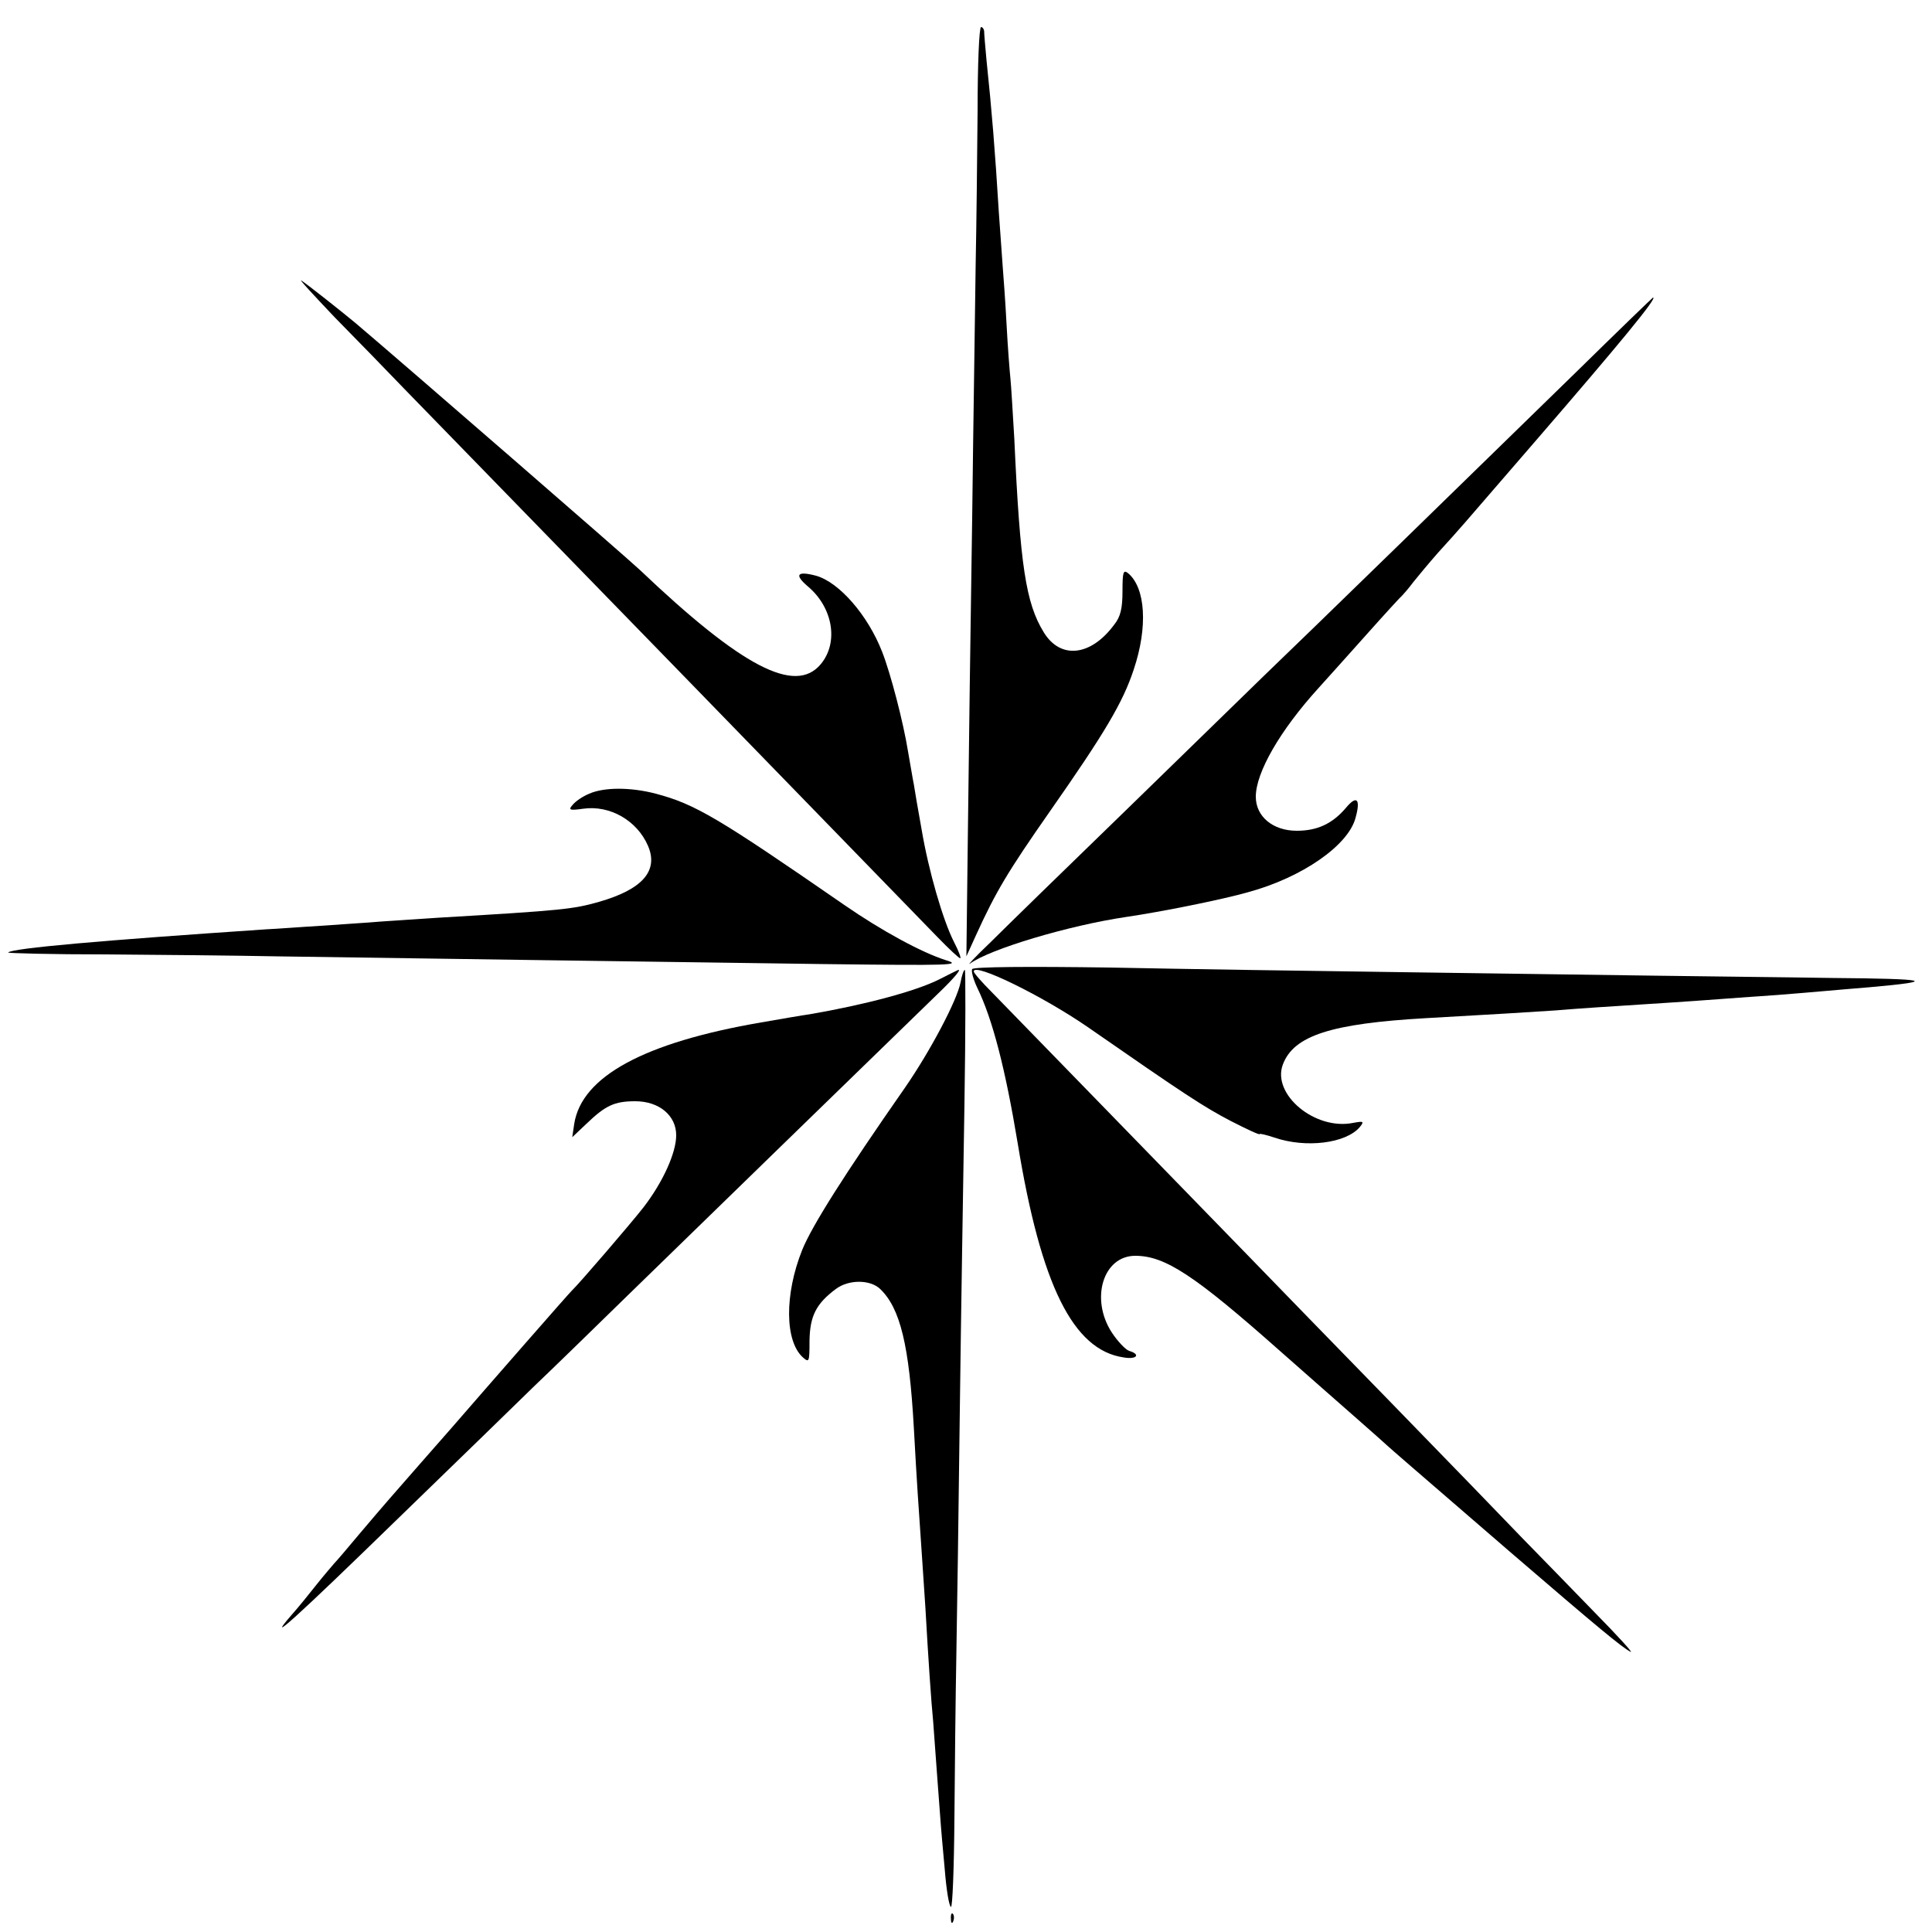
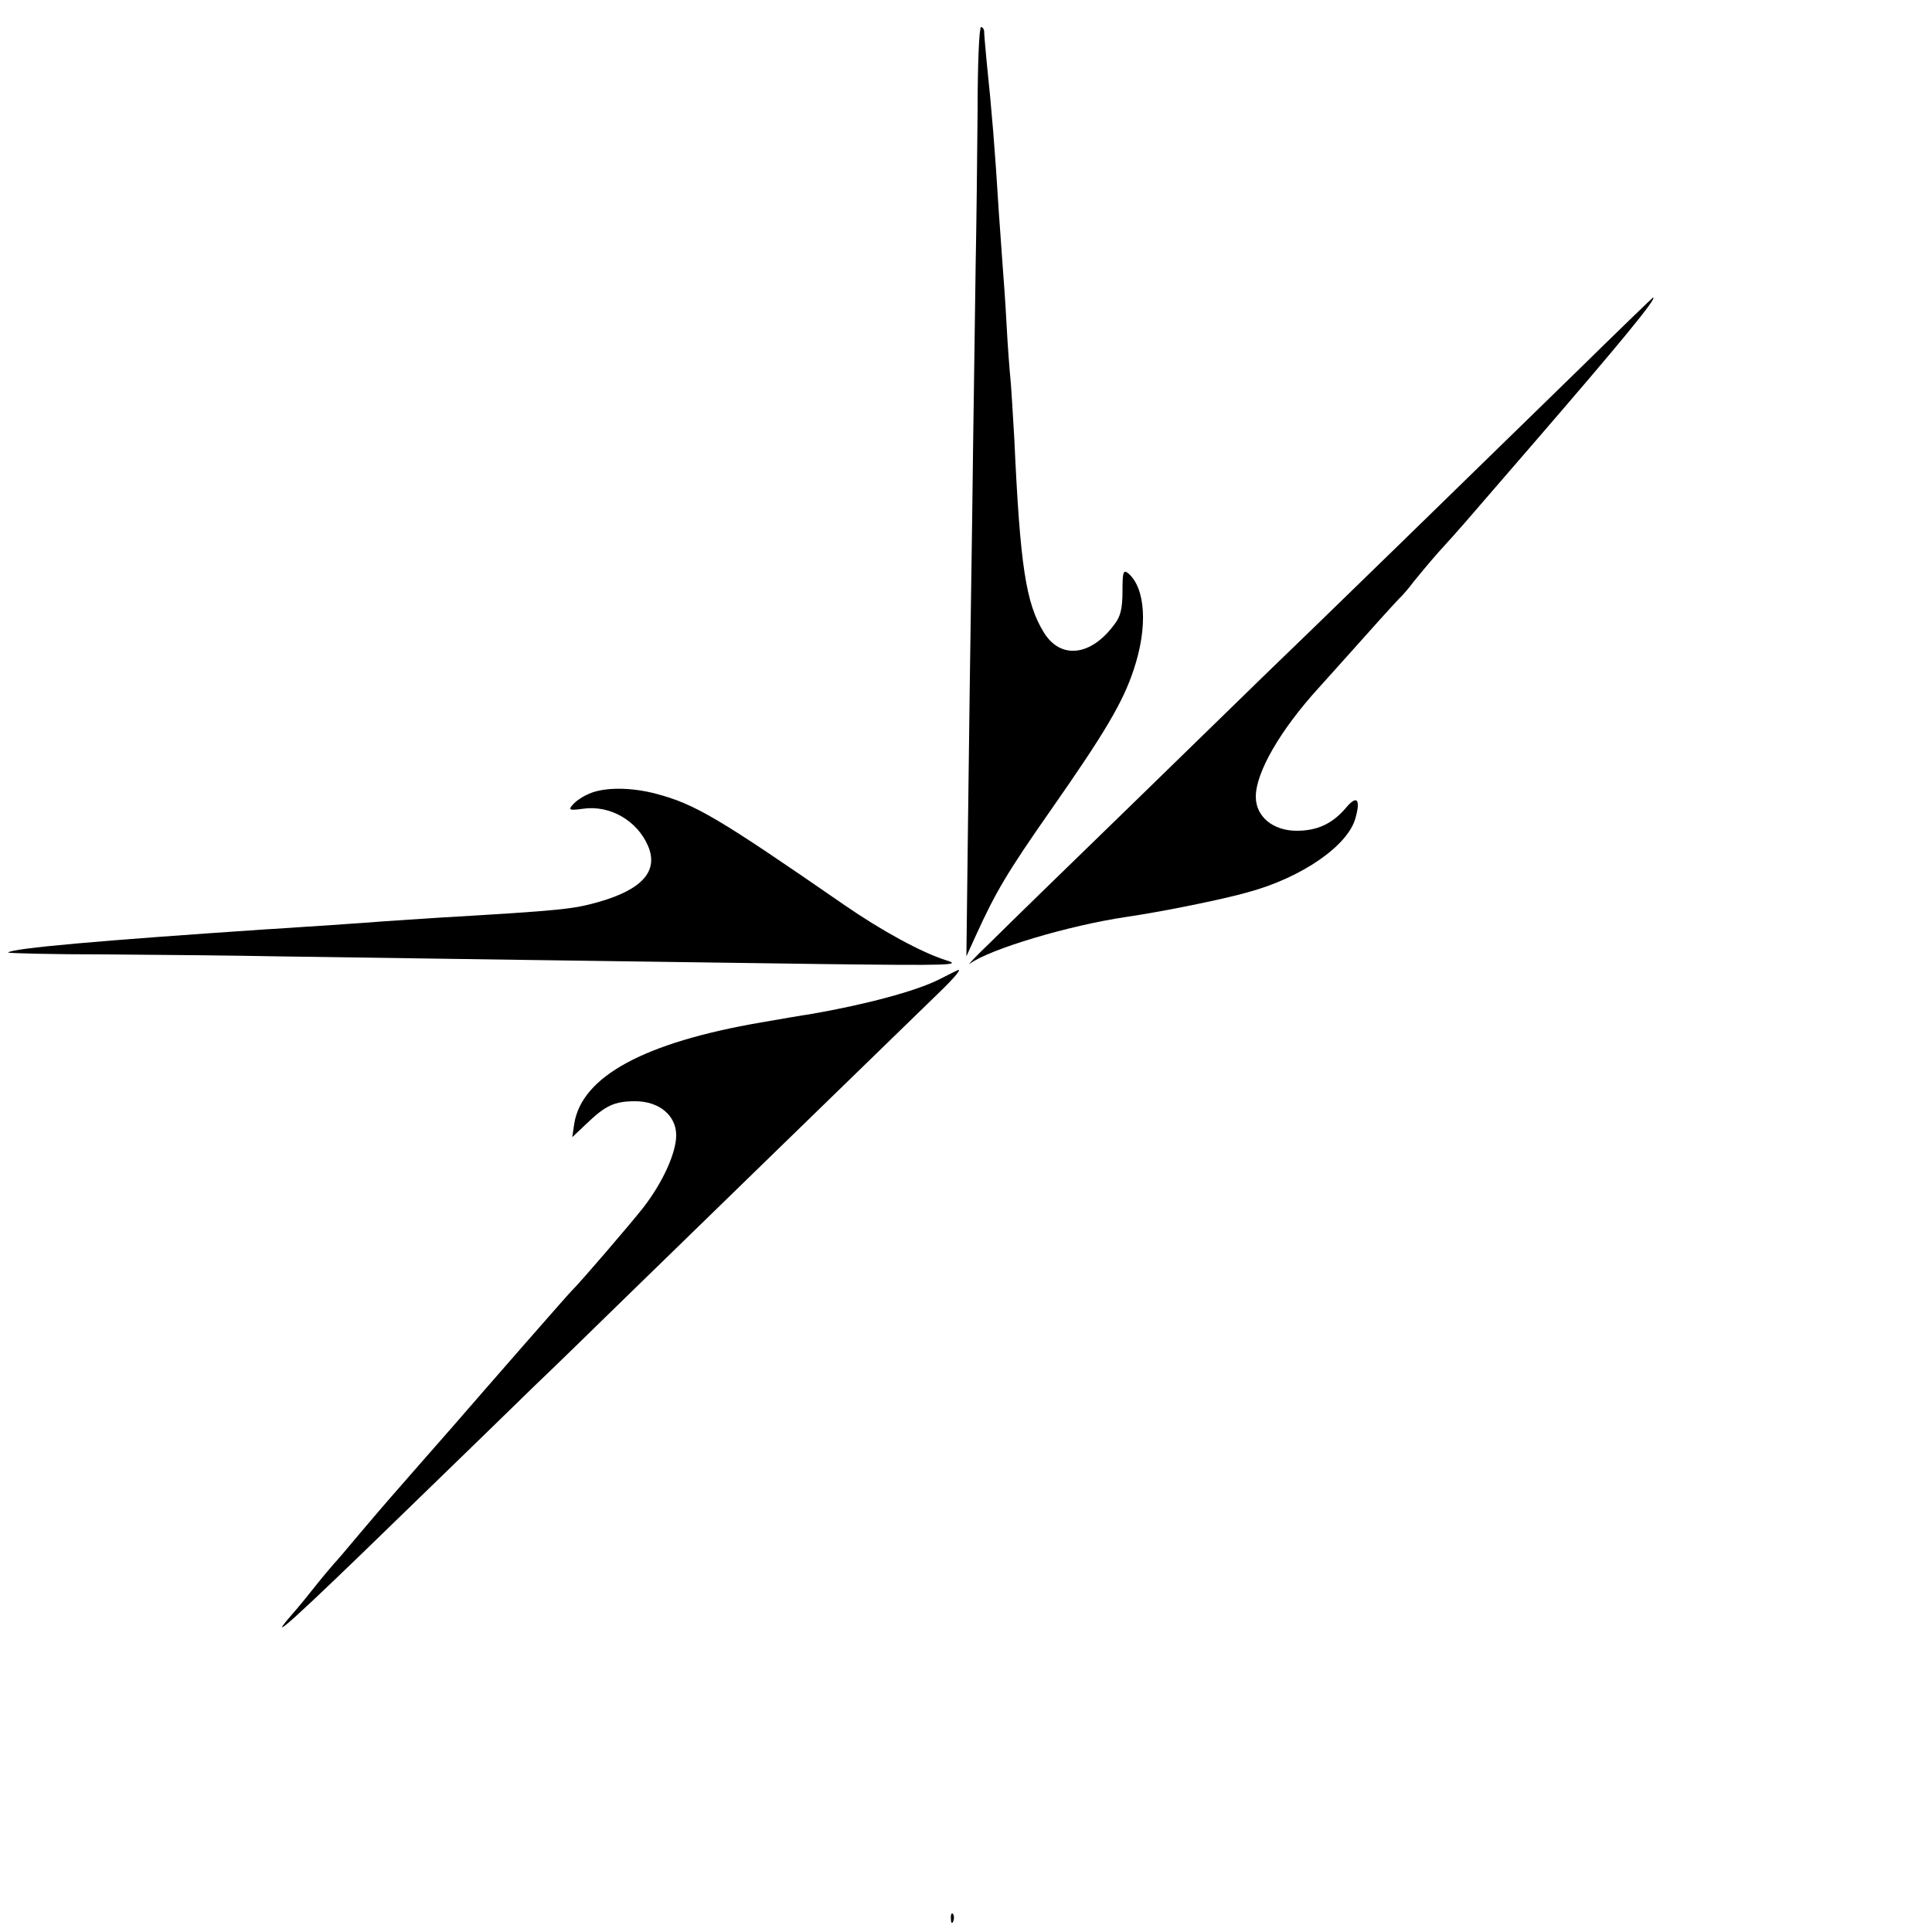
<svg xmlns="http://www.w3.org/2000/svg" version="1.0" width="500pt" height="500pt" viewBox="0 0 500 500" preserveAspectRatio="xMidYMid meet">
  <g transform="translate(0,500) scale(0.1,-0.1)" fill="#000000" stroke="none">
    <path d="M2530 4713 c-1 -120 -3 -299 -5 -398 -1 -99 -6 -394 -9 -655 -4 -261 -9 -623 -11 -805 l-4 -330 25 55 c51 112 82 164 191 320 142 203 189 282 217 367 37 110 31 212 -15 250 -12 9 -14 2 -14 -47 0 -44 -5 -66 -21 -86 -61 -83 -140 -91 -183 -20 -46 75 -61 171 -76 501 -4 66 -8 136 -10 155 -2 19 -7 82 -10 140 -3 58 -8 125 -10 150 -2 25 -6 88 -10 140 -10 163 -18 261 -32 395 -3 33 -6 66 -6 73 0 6 -4 12 -8 12 -5 0 -9 -98 -9 -217z" />
-     <path d="M866 4179 c56 -57 137 -140 180 -185 123 -126 600 -617 689 -708 190 -195 644 -663 692 -712 29 -30 55 -54 58 -54 3 0 -4 19 -16 42 -29 57 -66 185 -84 292 -9 50 -18 102 -20 116 -3 14 -9 52 -15 85 -12 75 -45 202 -67 258 -37 95 -111 180 -171 197 -49 13 -57 3 -22 -27 66 -55 81 -146 34 -202 -66 -79 -204 -7 -468 244 -35 33 -619 540 -736 639 -36 30 -122 98 -140 110 -8 5 31 -37 86 -95z" />
    <path d="M4079 4037 c-215 -210 -721 -703 -809 -787 -30 -29 -187 -182 -348 -339 -162 -157 -324 -315 -360 -351 -37 -35 -60 -60 -52 -54 52 38 256 99 405 121 89 13 249 45 315 64 140 38 259 121 278 192 14 50 3 60 -25 26 -35 -41 -74 -59 -127 -59 -62 0 -106 37 -106 88 0 63 63 172 162 281 18 20 73 81 122 136 49 55 92 102 96 105 3 3 16 18 28 34 12 15 41 50 64 76 24 26 54 60 68 76 14 16 97 112 185 214 216 250 316 371 303 370 -2 -1 -91 -87 -199 -193z" />
    <path d="M1525 2946 c-17 -7 -36 -20 -43 -29 -12 -13 -8 -15 27 -10 70 10 140 -31 168 -96 28 -65 -15 -113 -127 -145 -67 -19 -93 -22 -415 -41 -49 -3 -117 -8 -150 -10 -33 -3 -103 -7 -155 -11 -52 -3 -115 -8 -140 -9 -431 -29 -658 -49 -669 -60 -2 -2 113 -5 255 -5 143 -1 340 -3 439 -5 256 -4 987 -14 1415 -20 332 -4 361 -3 318 10 -63 20 -166 76 -263 143 -327 226 -386 261 -488 288 -65 17 -133 17 -172 0z" />
-     <path d="M2516 2492 c-3 -5 3 -27 13 -48 40 -82 73 -211 105 -404 60 -366 143 -534 274 -553 34 -6 45 8 14 17 -9 3 -30 25 -45 48 -56 87 -22 198 61 198 77 0 153 -50 372 -244 69 -61 159 -140 200 -176 41 -36 77 -68 80 -71 5 -5 78 -68 320 -277 229 -197 286 -244 310 -257 8 -4 -33 41 -92 101 -58 60 -142 146 -185 190 -43 45 -197 204 -343 354 -146 150 -305 313 -354 364 -147 151 -628 646 -678 697 -27 27 -48 51 -48 55 0 24 179 -64 295 -144 252 -175 301 -207 370 -243 41 -21 75 -37 75 -34 0 2 17 -2 38 -9 82 -28 185 -15 221 27 12 15 10 16 -17 11 -99 -20 -211 74 -182 151 28 75 125 106 370 120 162 9 275 16 335 20 59 5 136 10 293 20 42 3 106 7 142 10 36 3 99 7 140 10 41 3 95 8 120 10 25 2 78 7 118 10 180 16 156 22 -95 24 -120 2 -328 4 -463 6 -135 2 -427 6 -650 9 -223 3 -563 8 -757 12 -211 3 -353 2 -357 -4z" />
    <path d="M2430 2465 c-60 -30 -190 -65 -335 -90 -16 -2 -73 -12 -125 -21 -303 -52 -465 -140 -484 -263 l-5 -34 37 35 c49 47 72 58 126 58 62 0 106 -37 106 -88 0 -45 -34 -121 -85 -187 -32 -41 -166 -197 -185 -215 -5 -4 -220 -250 -311 -355 -14 -16 -50 -57 -79 -90 -70 -80 -95 -108 -160 -185 -30 -36 -59 -70 -65 -76 -5 -6 -26 -30 -45 -54 -19 -24 -48 -60 -65 -79 -73 -84 13 -6 275 249 156 151 315 306 354 344 39 37 148 143 242 235 147 143 639 622 800 778 45 43 65 68 52 62 -2 -1 -23 -11 -48 -24z" />
-     <path d="M2486 2458 c-9 -47 -79 -179 -144 -273 -157 -225 -241 -358 -266 -420 -46 -115 -45 -236 2 -278 16 -14 17 -12 17 43 1 64 17 96 68 134 33 25 89 25 115 0 52 -50 75 -146 87 -359 3 -60 8 -137 10 -170 8 -121 16 -232 20 -297 7 -125 15 -243 20 -293 2 -27 7 -95 11 -150 4 -55 8 -109 9 -120 1 -11 5 -62 10 -113 4 -51 11 -95 16 -97 4 -3 8 99 9 227 1 128 3 319 5 423 2 105 6 390 9 635 3 245 9 601 12 793 3 191 3 347 1 347 -3 0 -8 -15 -11 -32z" />
    <path d="M2461 34 c0 -11 3 -14 6 -6 3 7 2 16 -1 19 -3 4 -6 -2 -5 -13z" />
  </g>
</svg>